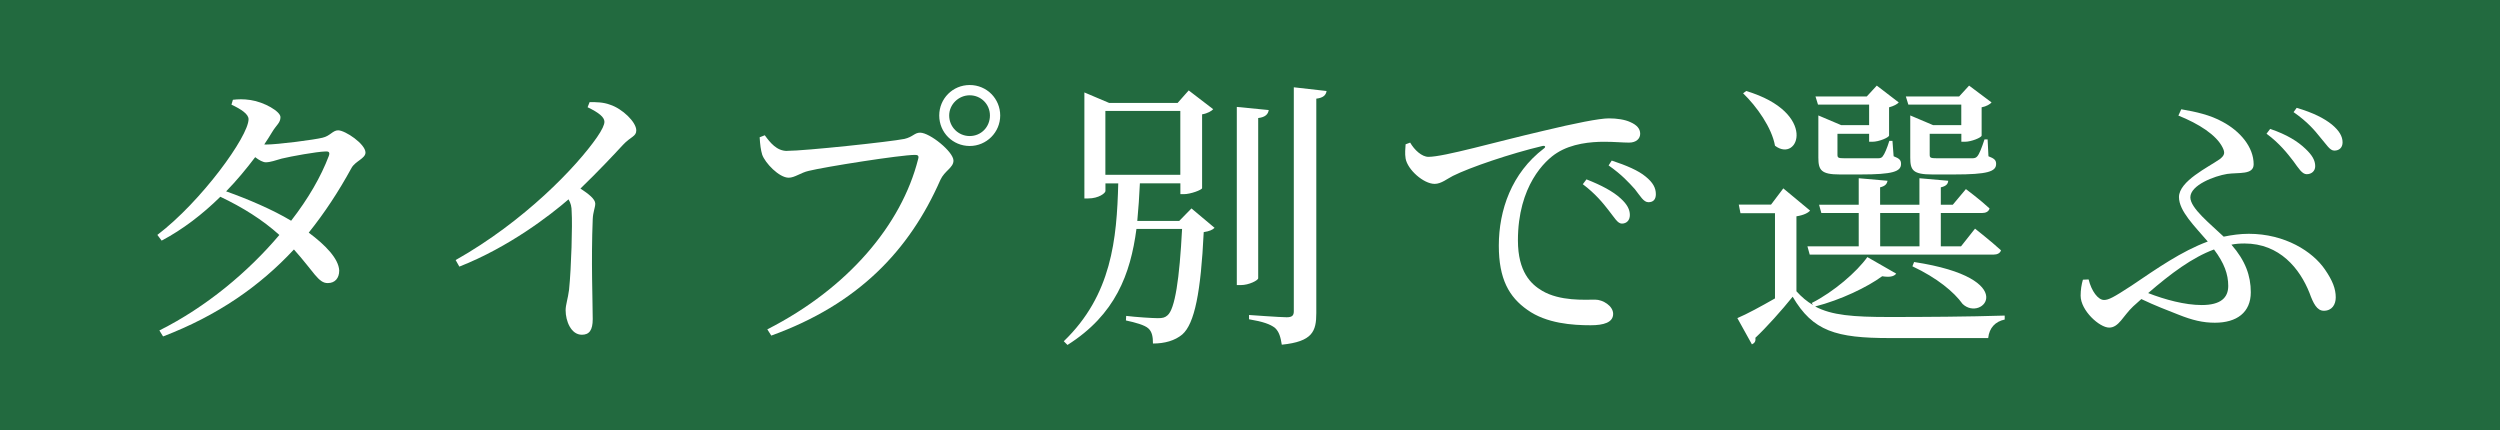
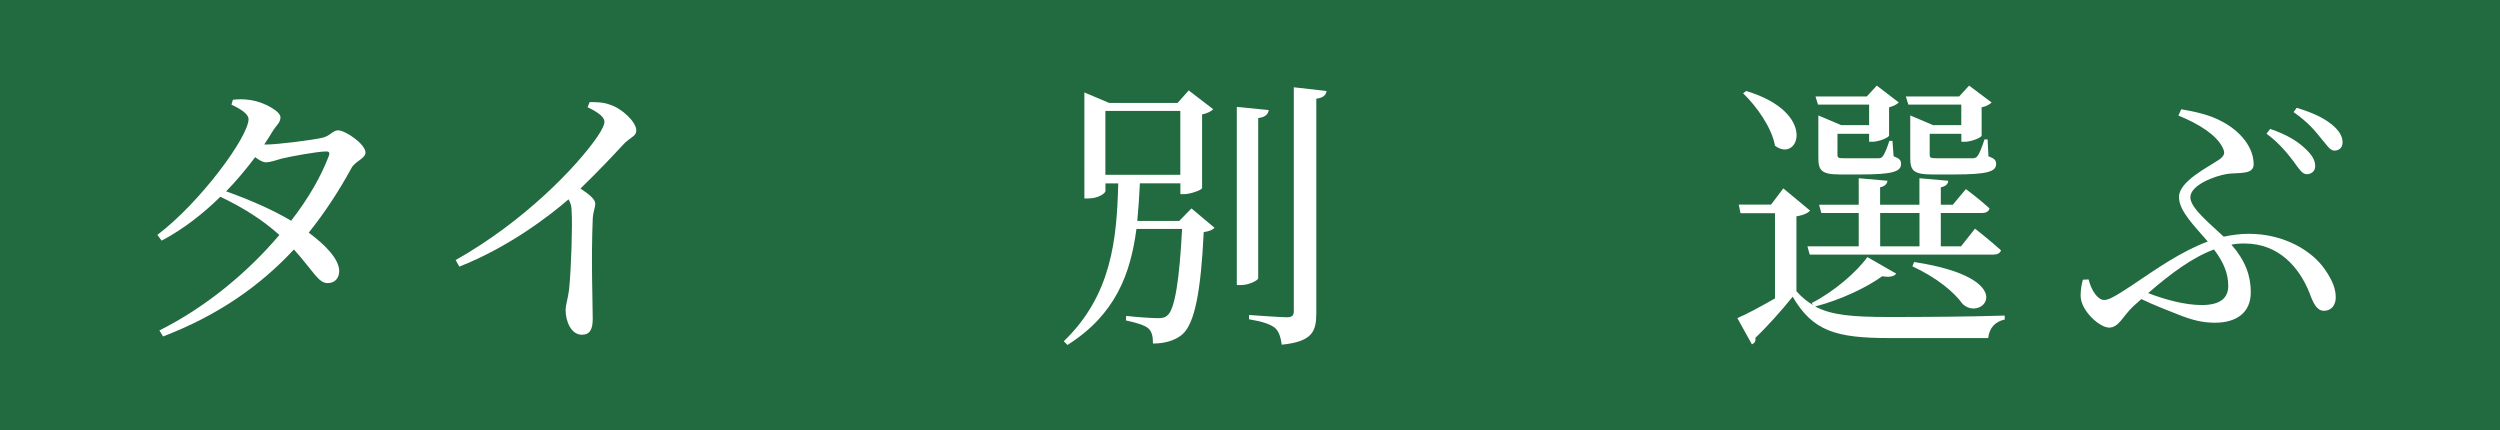
<svg xmlns="http://www.w3.org/2000/svg" id="_レイヤー_2" viewBox="0 0 384.62 66.15">
  <rect x="0" y="0" width="384.62" height="66.15" fill="#333333" stroke="none" />
  <defs>
    <style>.cls-1{fill:#1a8746;opacity:.65;}.cls-1,.cls-2{stroke-width:0px;}.cls-2{fill:#fff;}</style>
  </defs>
  <g id="_レイヤー_3">
    <rect class="cls-1" width="384.62" height="66.15" />
    <path class="cls-2" d="M40.84,22.24c1.93,0,7.59-.75,8.77-1.05,1.18-.26,1.58-1.14,2.41-1.14,1.1,0,4.21,2.11,4.21,3.42,0,.92-1.58,1.32-2.15,2.37-1.97,3.6-4.12,6.88-6.58,9.95,2.54,1.89,4.6,3.99,4.69,5.83,0,1.18-.66,1.93-1.75,1.93-1.45.04-2.15-1.75-5.22-5.17-5.26,5.66-11.75,10.17-20.13,13.38l-.57-.92c7.19-3.6,13.64-8.99,18.46-14.69-2.63-2.37-5.66-4.25-9.08-5.88-2.72,2.68-5.79,5.04-9.03,6.75l-.66-.88c6.75-5.13,14.03-15.17,14.03-17.8,0-.79-1.14-1.54-2.63-2.24l.22-.75c.79-.09,1.62-.13,2.72.04,2.1.31,4.6,1.75,4.6,2.63s-.61,1.18-1.27,2.28c-.39.66-.79,1.27-1.23,1.93h.18ZM50.09,23.3c-1.4.04-5.31.75-6.75,1.1-.92.26-1.75.57-2.46.57-.39,0-1.01-.31-1.62-.79-1.36,1.8-2.85,3.6-4.47,5.26,3.33,1.18,7.15,2.81,10,4.52,2.63-3.38,4.6-6.8,5.79-9.95.22-.57,0-.75-.48-.7Z" />
    <path class="cls-2" d="M90.7,15.71c1.05,0,2.1,0,3.16.4,1.89.61,4.03,2.67,4.03,3.95,0,.96-.83.92-2.06,2.24-1.58,1.71-3.77,4.04-6.53,6.71,1.27.83,2.28,1.62,2.28,2.32,0,.61-.35,1.27-.39,2.41-.26,6.27,0,12.85,0,15.35,0,1.71-.53,2.41-1.67,2.41-1.67,0-2.5-2.11-2.5-3.77,0-.83.35-1.75.53-3.16.35-3.42.53-10.04.4-11.97,0-.79-.13-1.32-.48-1.93-2.85,2.46-9.12,7.32-16.8,10.35l-.57-1.01c10.57-5.96,18.59-14.34,21.75-18.9.79-1.14,1.14-1.93,1.14-2.37,0-.7-.83-1.4-2.59-2.24l.31-.79Z" />
-     <path class="cls-2" d="M121.08,23.21c2.76,0,15.92-1.4,18.07-1.84,1.32-.31,1.54-.96,2.41-.96,1.49,0,5.13,2.94,5.13,4.3,0,1.1-1.36,1.54-2.02,2.98-4.78,10.88-12.67,19.12-26.01,23.94l-.61-.96c12.41-6.32,20.65-16.09,23.2-26.18.18-.57-.09-.66-.48-.66-2.24,0-13.86,1.84-16.36,2.46-1.18.26-2.15,1.05-3.07,1.05-1.49,0-3.64-2.28-4.08-3.55-.22-.75-.31-1.45-.39-2.67l.79-.31c.83,1.14,1.84,2.41,3.42,2.41ZM144.5,17.77c0-2.59,2.06-4.69,4.69-4.69s4.69,2.11,4.69,4.69-2.1,4.69-4.69,4.69-4.69-2.06-4.69-4.69ZM146.03,17.77c0,1.75,1.4,3.16,3.16,3.16s3.11-1.4,3.11-3.16-1.4-3.11-3.11-3.11-3.16,1.4-3.16,3.11Z" />
    <path class="cls-2" d="M183.31,32.07l3.55,2.98c-.31.31-.79.53-1.67.66-.44,9.21-1.4,14.08-3.29,15.74-1.14.96-2.72,1.4-4.52,1.4,0-1.01-.13-1.8-.7-2.32-.57-.53-2.02-.92-3.46-1.23l.04-.7c1.45.18,4.03.35,4.87.35.75,0,1.1-.09,1.49-.44,1.14-.96,1.84-5.53,2.24-13.29h-7.02c-.92,6.97-3.25,13.2-10.61,17.85l-.57-.57c7.37-7.1,8.16-15.7,8.38-24.29h-1.97v1.18c0,.31-1.01,1.14-2.67,1.14h-.57V14.22l3.82,1.62h10.52l1.71-1.93,3.77,2.89c-.22.26-.88.66-1.71.79v11.36c-.04.26-1.75.92-2.81.92h-.53v-1.67h-6.23c-.09,1.97-.22,3.9-.4,5.79h6.45l1.89-1.93ZM170.06,26.89h11.53v-9.82h-11.53v9.82ZM193.57,42.81c0,.31-1.4,1.05-2.68,1.05h-.61v-27.41l4.91.48c-.09.61-.48,1.1-1.62,1.23v24.65ZM204.09,14c-.09.61-.48,1.05-1.58,1.18v32.98c0,2.81-.57,4.39-5.31,4.87-.18-1.14-.39-1.97-1.05-2.59-.75-.57-1.84-.96-3.99-1.32v-.66s4.82.35,5.79.35c.83,0,1.1-.26,1.1-.92V13.43l5.04.57Z" />
-     <path class="cls-2" d="M216.95,21.94c.66,1.14,1.8,2.19,2.81,2.19,2.41,0,10.26-2.28,17.63-3.99,4.91-1.18,8.68-1.93,10.13-1.93,1.23,0,2.46.18,3.29.57,1.01.44,1.53,1.01,1.53,1.8,0,.75-.61,1.36-1.71,1.36-.96,0-2.28-.13-3.81-.13-2.06,0-5,.26-7.28,1.71-1.84,1.14-6.01,5.09-6.01,13.46,0,4.87,2.02,6.75,3.73,7.76,2.76,1.62,6.53,1.36,8.16,1.36,1.18,0,2.76.96,2.76,2.19,0,1.32-1.45,1.75-3.46,1.75-2.76,0-6.8-.26-9.74-2.37-2.81-1.97-4.39-4.74-4.39-9.87,0-5.48,1.97-11.18,6.93-14.95.31-.22.26-.48-.22-.39-4.96,1.18-11.14,3.29-13.77,4.6-.88.44-1.8,1.23-2.81,1.23-1.71,0-4.17-2.19-4.47-3.9-.13-.79-.04-1.54,0-2.19l.7-.26ZM244.09,27.6c2.24.88,4.08,1.84,5.26,2.94,1.01.92,1.4,1.71,1.4,2.54,0,.79-.48,1.32-1.23,1.32-.66,0-1.14-.92-2.02-2.02-.88-1.14-2.06-2.59-3.99-4.04l.57-.75ZM247.95,24.7c2.28.75,4.12,1.54,5.22,2.46,1.14.92,1.58,1.75,1.58,2.72,0,.79-.39,1.23-1.14,1.23s-1.23-.92-2.1-2.02c-.96-1.05-1.97-2.19-4.03-3.64l.48-.75Z" />
    <path class="cls-2" d="M291.72,42.11c-.35.44-1.01.57-2.15.39-2.28,1.67-6.36,3.64-10.31,4.65,2.54,1.36,5.83,1.62,11.4,1.62,5.26,0,12.28-.04,17.76-.22v.61c-1.45.31-2.37,1.27-2.54,2.85h-15.17c-8.24,0-11.8-1.05-14.91-6.36-1.62,2.02-4.12,4.82-5.74,6.32.09.53-.13.83-.53,1.01l-2.24-4.04c1.45-.61,3.64-1.8,5.79-3.03v-13.11h-5.31l-.26-1.32h4.96l1.89-2.5,4.12,3.42c-.31.35-.96.7-2.1.88v11.53c.79.88,1.62,1.58,2.54,2.11l-.18-.31c3.38-1.71,6.93-4.78,8.55-7.06l4.43,2.54ZM268.65,14c11.09,3.33,8.07,11.18,4.43,8.42-.48-2.76-2.81-6.05-4.91-8.07l.48-.35ZM303.86,35.18s2.46,1.93,3.99,3.33c-.13.44-.57.66-1.14.66h-28.29l-.35-1.27h7.89v-5.13h-5.75l-.35-1.27h6.1v-4.08l4.43.39c-.09.53-.4.83-1.14,1.01v2.68h6.05v-4.08l4.43.39c-.04.53-.35.83-1.14,1.01v2.68h1.84l2.02-2.41s2.24,1.67,3.64,2.98c-.13.48-.57.7-1.14.7h-6.36v5.13h3.11l2.15-2.72ZM279.7,16.11l-.39-1.27h7.89l1.54-1.67,3.38,2.59c-.22.26-.79.57-1.49.75v4.34c-.04.31-1.54.96-2.59.96h-.48v-1.23h-4.87v3.2c0,.48.09.57,1.1.57h5.17c.31,0,.57-.09.7-.31.26-.31.66-1.23,1.01-2.37h.48l.18,2.37c.92.35,1.14.61,1.14,1.18,0,1.18-1.27,1.62-6.23,1.62h-3.2c-2.85,0-3.29-.66-3.29-2.59v-6.49l3.51,1.49h4.3v-3.16h-7.85ZM289.26,37.9h6.05v-5.13h-6.05v5.13ZM293.6,16.11l-.39-1.27h8.2l1.53-1.67,3.46,2.59c-.22.26-.79.61-1.53.75v4.34c0,.31-1.58.96-2.59.96h-.53v-1.23h-4.87v3.2c0,.48.09.57,1.14.57h5.44c.35,0,.57-.09.75-.31.31-.35.7-1.36,1.1-2.59h.48l.13,2.59c.92.35,1.18.61,1.18,1.18,0,1.18-1.32,1.62-6.45,1.62h-3.38c-2.98,0-3.38-.66-3.38-2.59v-6.49l3.51,1.49h4.34v-3.16h-8.16ZM294.48,40.31c16.62,2.54,10.48,9.34,7.46,6.45-1.32-1.84-3.9-3.99-7.72-5.79l.26-.66Z" />
    <path class="cls-2" d="M335.58,16.81c2.28.39,4.47.88,6.36,1.93,2.72,1.45,4.78,3.9,4.78,6.53,0,1.67-2.28,1.23-4.08,1.49-1.93.31-5.66,1.71-5.66,3.6,0,1.67,3.07,4.08,5.13,6.05,1.27-.26,2.54-.44,3.86-.44,5.57,0,9.82,2.72,11.71,5.48,1.18,1.71,1.67,2.98,1.67,4.3,0,1.1-.57,2.06-1.84,2.06-1.05,0-1.62-1.14-2.19-2.72-1.49-3.77-4.6-7.63-10-7.63-.7,0-1.36.04-2.02.18,2.15,2.46,2.98,4.78,2.98,7.32,0,3.11-2.15,4.69-5.53,4.69-1.84,0-3.46-.39-5.57-1.23-1.67-.66-3.64-1.4-5.74-2.41l-1.27,1.14c-1.54,1.45-2.19,3.25-3.68,3.25s-4.39-2.63-4.39-4.91c0-.88.13-1.71.35-2.46l.88-.04c.44,1.8,1.45,3.16,2.37,3.16.7,0,1.45-.39,4.21-2.19,3.95-2.67,7.72-5.31,11.75-6.8-2.02-2.37-4.43-4.69-4.43-6.84,0-2.46,4.52-4.6,6.27-5.83.79-.61.83-1.01.44-1.8-.96-1.93-3.64-3.64-6.8-4.91l.44-.96ZM340.62,38.38c-3.33,1.23-6.62,3.68-10.13,6.71,2.59,1.01,5.66,1.84,8.24,1.84,2.94,0,4.08-1.14,4.08-2.94s-.61-3.51-2.19-5.61ZM349.26,19.83c2.59.88,4.25,1.93,5.44,3.07,1.01.96,1.49,1.75,1.49,2.67,0,.75-.57,1.23-1.31,1.23-.7,0-1.23-.88-2.06-2.02-.88-1.14-2.1-2.72-4.12-4.21l.57-.75ZM353.34,16.59c2.54.75,4.25,1.62,5.44,2.59,1.1.92,1.62,1.8,1.62,2.72,0,.83-.53,1.27-1.27,1.27-.7,0-1.19-.92-2.15-2.02-.88-1.1-1.93-2.37-4.12-3.9l.48-.66Z" />
  </g>
</svg>